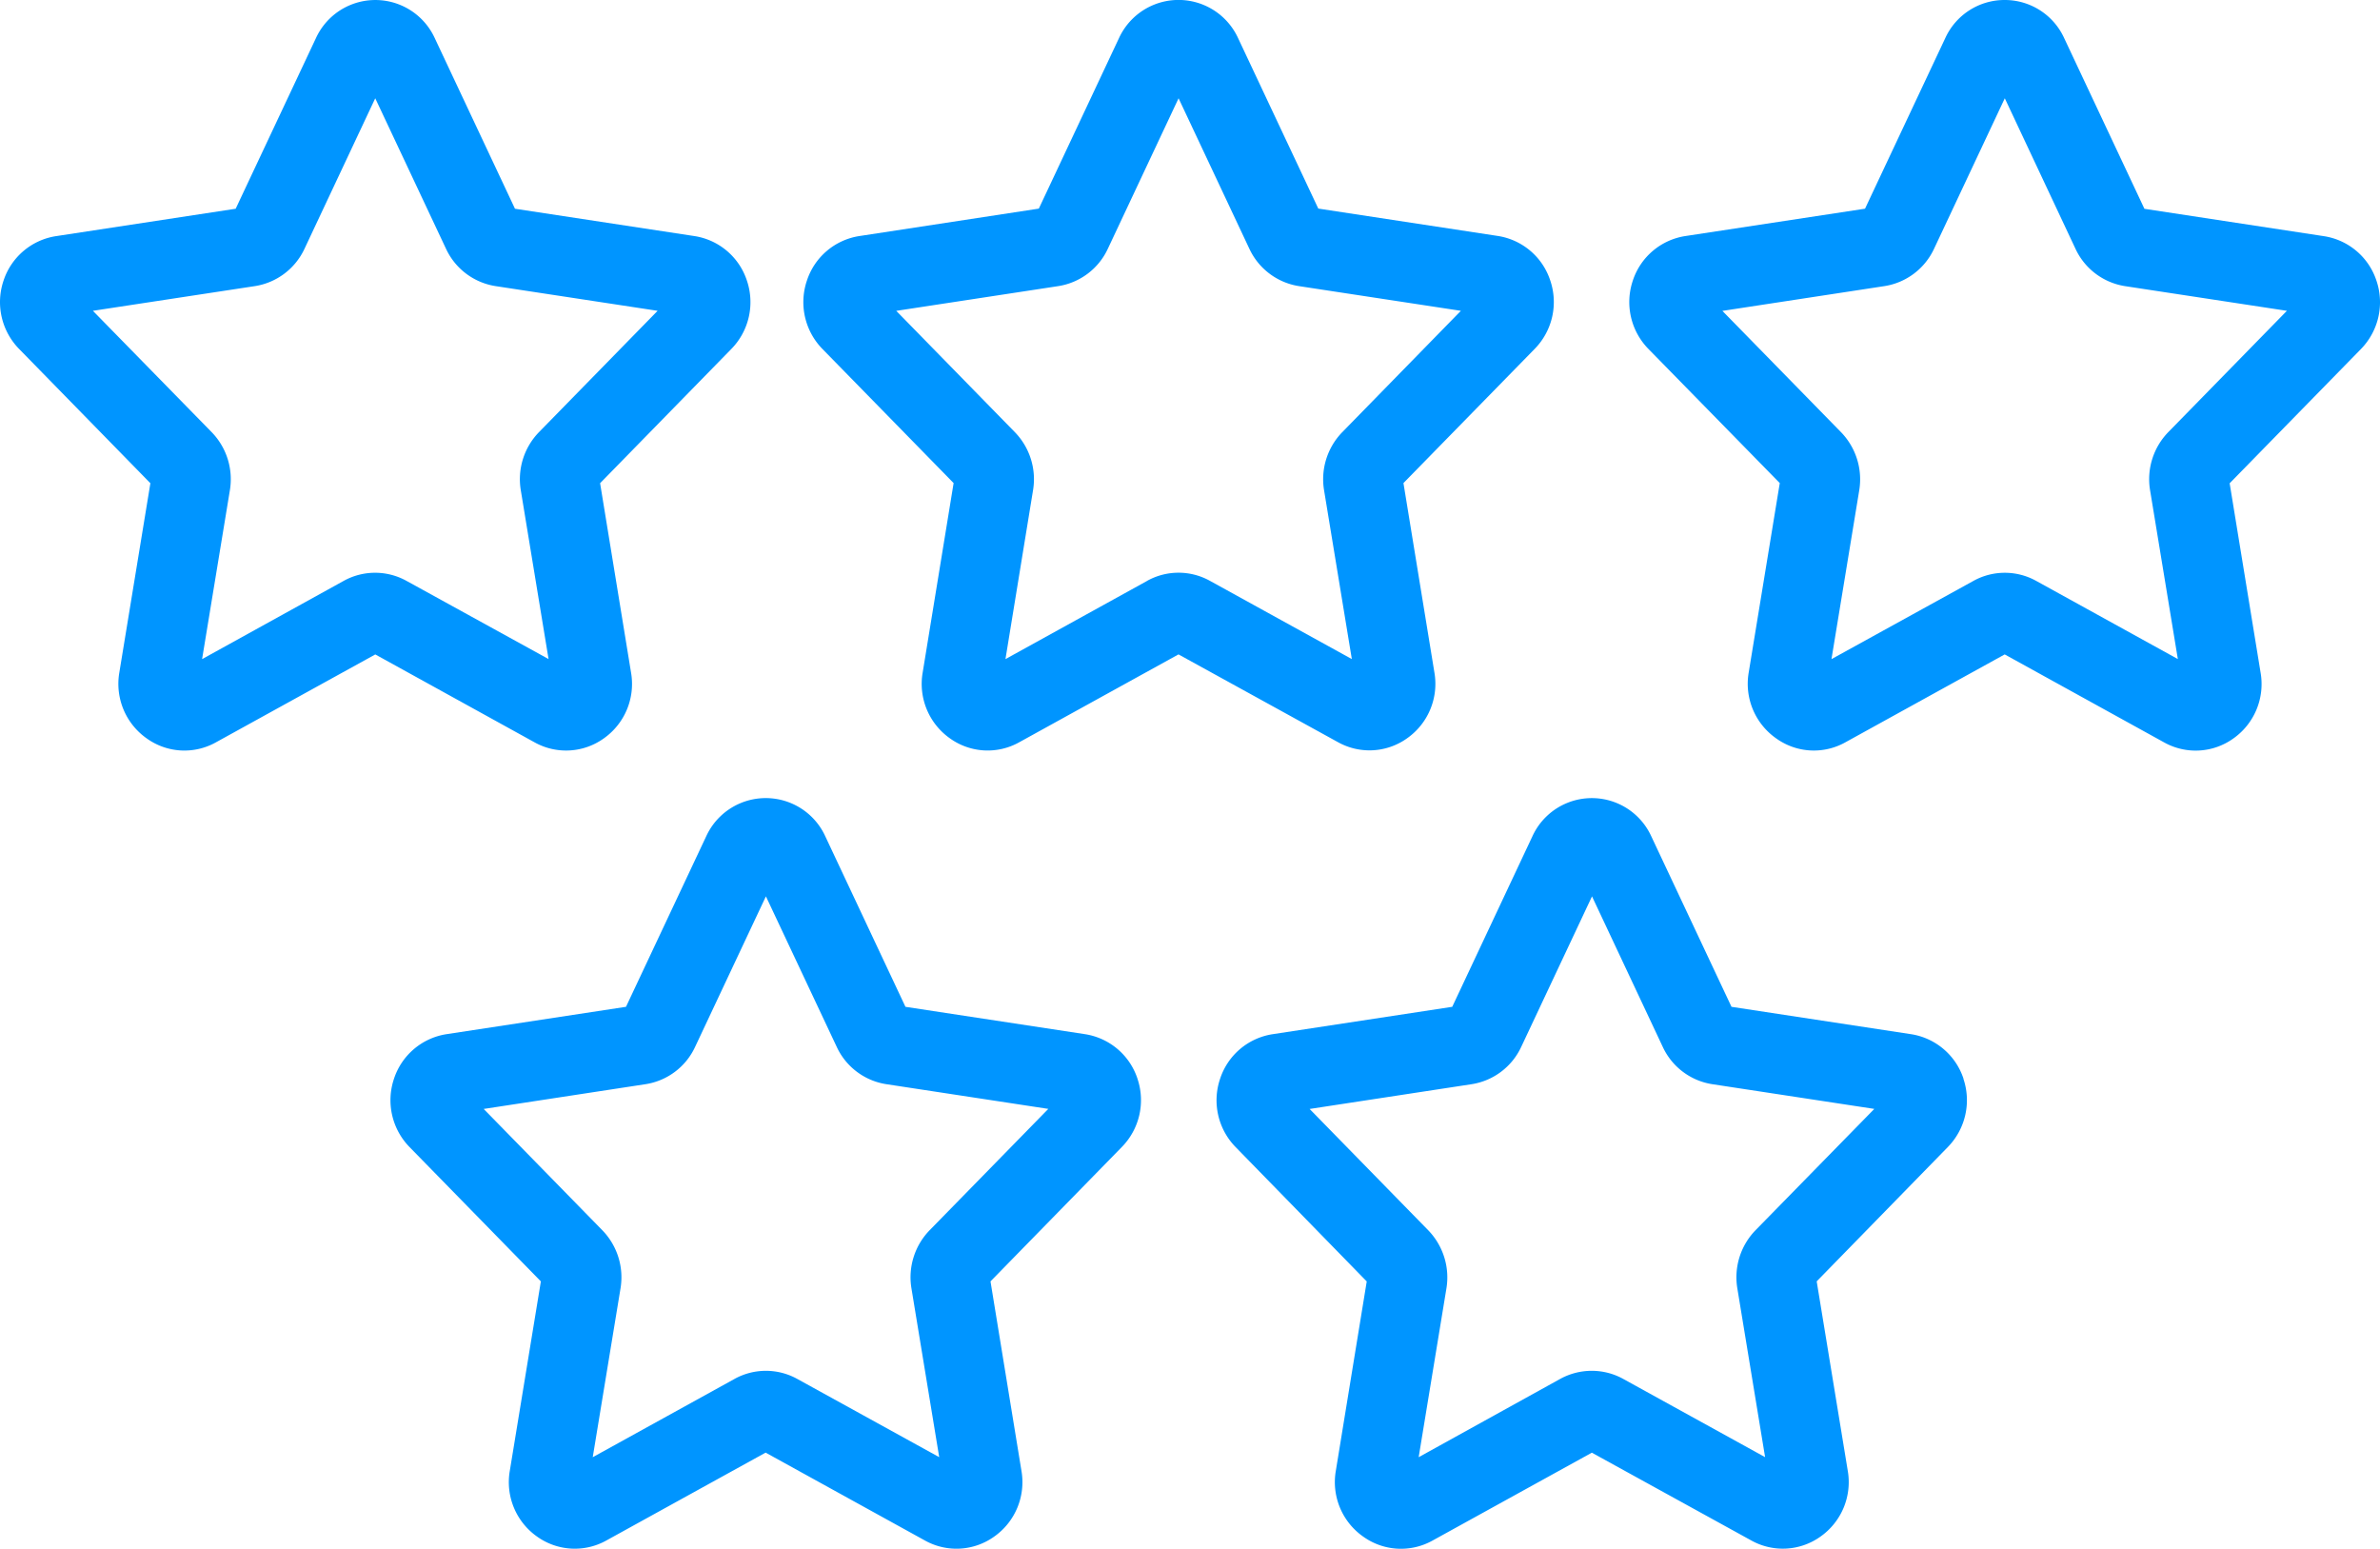
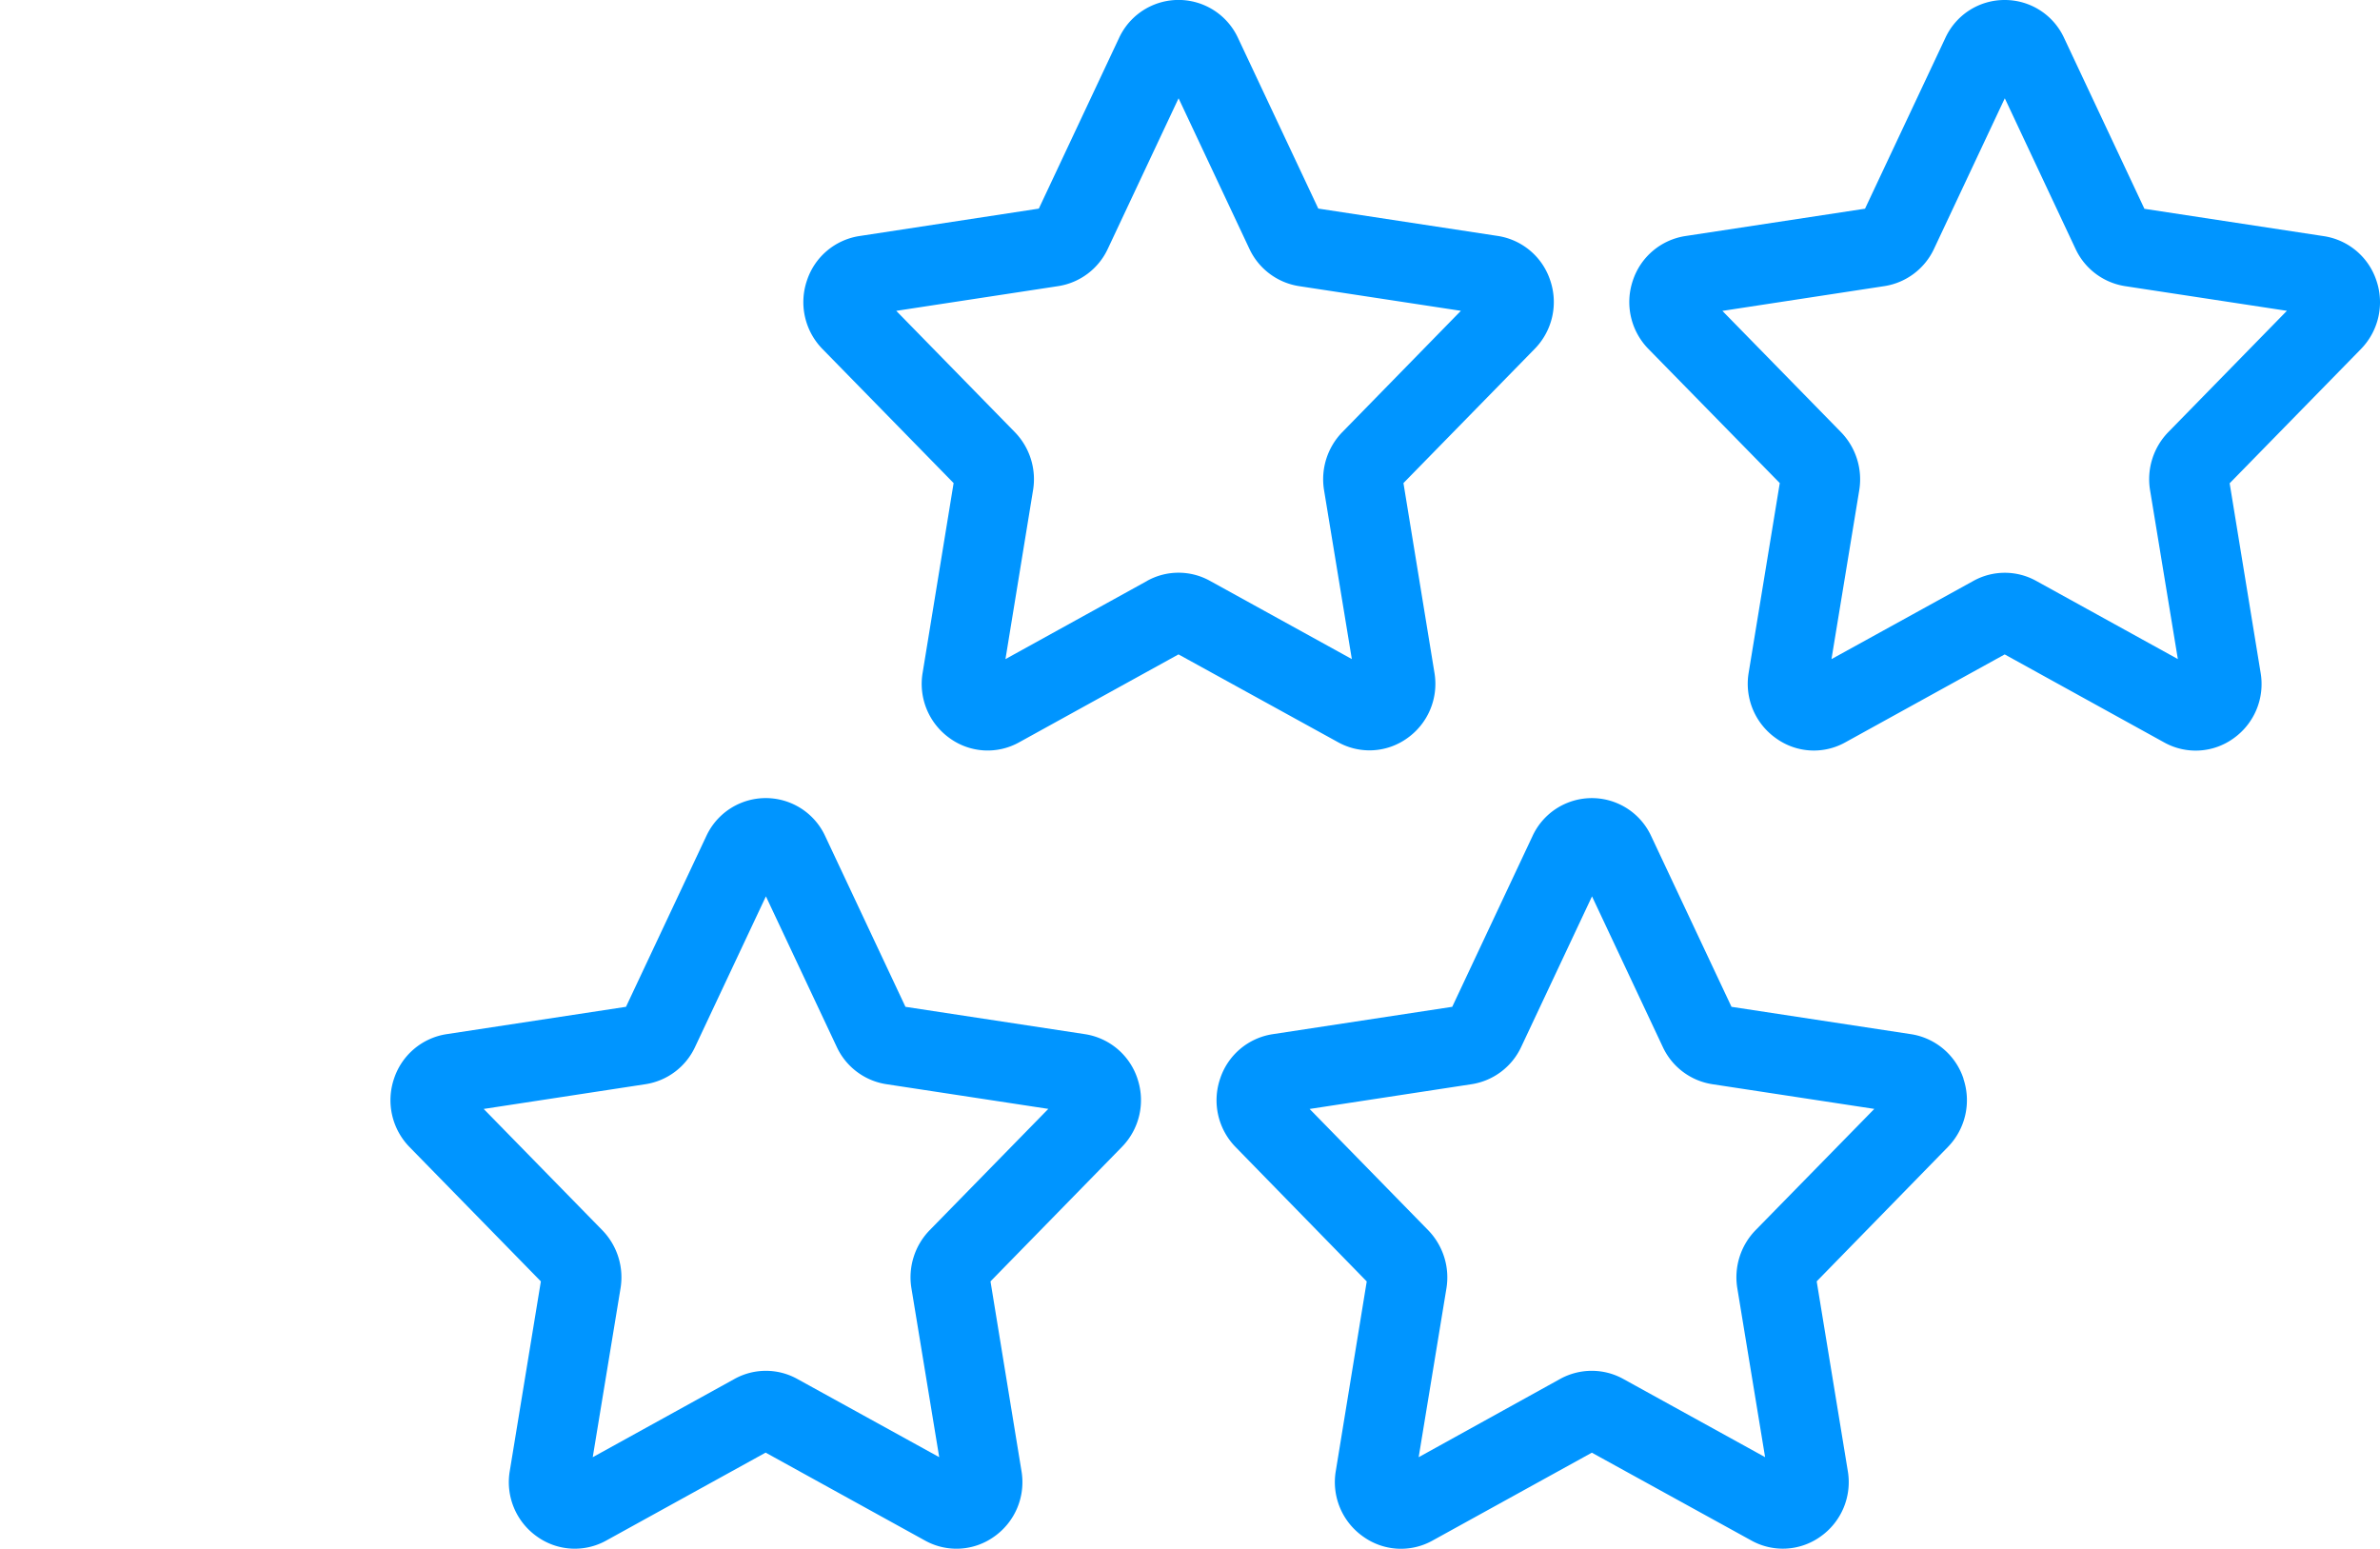
<svg xmlns="http://www.w3.org/2000/svg" width="114.8" height="74.697" viewBox="0 0 114.8 74.697">
  <g id="rating" transform="translate(-0.06 -10)">
-     <path id="Path_48" data-name="Path 48" d="M7.314,33.307l-1.5,9.143A3.215,3.215,0,0,0,7.14,45.617a3.112,3.112,0,0,0,3.327.192l7.695-4.244,7.691,4.244a3.12,3.12,0,0,0,3.328-.192A3.212,3.212,0,0,0,30.5,42.449l-1.494-9.143,6.331-6.475a3.231,3.231,0,0,0,.749-3.3,3.171,3.171,0,0,0-2.532-2.145L24.9,20.068l-3.872-8.235a3.153,3.153,0,0,0-5.726,0l-3.874,8.235-8.656,1.32A3.173,3.173,0,0,0,.232,23.532a3.231,3.231,0,0,0,.751,3.3ZM12.353,23.8A3.179,3.179,0,0,0,14.747,22l3.413-7.26L21.574,22a3.175,3.175,0,0,0,2.392,1.8l7.814,1.191-5.724,5.854a3.256,3.256,0,0,0-.877,2.79l1.341,8.153L19.67,38.018a3.129,3.129,0,0,0-3.034,0L9.808,41.791l1.341-8.149a3.256,3.256,0,0,0-.875-2.794L4.541,24.991Z" transform="translate(0 0)" fill="#0095ff" />
    <path id="Path_49" data-name="Path 49" d="M46.09,45.8a3.12,3.12,0,0,0,3.33-.192,3.21,3.21,0,0,0,1.316-3.166L49.242,33.3l6.333-6.475a3.229,3.229,0,0,0,.747-3.3,3.171,3.171,0,0,0-2.532-2.145l-8.656-1.32L41.26,11.827a3.161,3.161,0,0,0-5.734,0l-3.872,8.235L23,21.385a3.169,3.169,0,0,0-2.532,2.147,3.231,3.231,0,0,0,.749,3.3L27.544,33.3,26.05,42.447a3.212,3.212,0,0,0,1.32,3.168,3.116,3.116,0,0,0,3.328.192l7.693-4.244Zm-9.21-7.783-6.835,3.773,1.331-8.149a3.256,3.256,0,0,0-.875-2.794l-5.724-5.854L32.592,23.8a3.175,3.175,0,0,0,2.39-1.8l3.413-7.26,3.418,7.266A3.181,3.181,0,0,0,44.2,23.8l7.812,1.191-5.728,5.86a3.256,3.256,0,0,0-.873,2.785l1.341,8.153-6.843-3.773a3.122,3.122,0,0,0-3.032,0Z" transform="translate(18.514)" fill="#0095ff" />
    <path id="Path_50" data-name="Path 50" d="M59.2,10a3.141,3.141,0,0,0-2.861,1.831l-3.874,8.235L43.8,21.385a3.175,3.175,0,0,0-2.534,2.145,3.231,3.231,0,0,0,.751,3.3L48.353,33.3l-1.5,9.143a3.215,3.215,0,0,0,1.329,3.173,3.112,3.112,0,0,0,3.327.192l7.693-4.244L66.9,45.812a3.12,3.12,0,0,0,3.328-.191,3.212,3.212,0,0,0,1.319-3.168l-1.494-9.143,6.333-6.475a3.233,3.233,0,0,0,.747-3.3A3.171,3.171,0,0,0,74.6,21.391l-8.658-1.32-3.872-8.235A3.147,3.147,0,0,0,59.2,10Zm3.417,12A3.175,3.175,0,0,0,65,23.8l7.814,1.191-5.724,5.854a3.256,3.256,0,0,0-.877,2.79l1.341,8.153L60.725,38.02a3.124,3.124,0,0,0-3.035,0l-6.843,3.771,1.341-8.156a3.265,3.265,0,0,0-.877-2.786l-5.726-5.854L53.4,23.8a3.179,3.179,0,0,0,2.394-1.8l3.413-7.26Z" transform="translate(37.555 0)" fill="#0095ff" />
    <path id="Path_51" data-name="Path 51" d="M45.928,43.636a3.175,3.175,0,0,0-2.534-2.149l-8.658-1.319-3.872-8.235a3.159,3.159,0,0,0-5.734,0l-3.874,8.235L12.6,41.487a3.177,3.177,0,0,0-2.534,2.149,3.233,3.233,0,0,0,.753,3.3l6.331,6.475-1.5,9.145a3.208,3.208,0,0,0,1.32,3.166,3.124,3.124,0,0,0,3.328.192l7.693-4.244,7.693,4.244a3.124,3.124,0,0,0,3.33-.192,3.21,3.21,0,0,0,1.318-3.166l-1.494-9.145,6.329-6.475a3.227,3.227,0,0,0,.76-3.3ZM35.9,50.946a3.256,3.256,0,0,0-.877,2.79l1.341,8.153-6.843-3.771a3.125,3.125,0,0,0-3.034,0l-6.835,3.773,1.341-8.149a3.256,3.256,0,0,0-.875-2.794l-5.726-5.854L22.2,43.9a3.168,3.168,0,0,0,2.39-1.8l3.415-7.26L31.421,42.1a3.168,3.168,0,0,0,2.394,1.8l7.812,1.191Z" transform="translate(8.999 18.393)" fill="#0095ff" />
    <path id="Path_52" data-name="Path 52" d="M66.729,43.637a3.177,3.177,0,0,0-2.536-2.151l-8.656-1.319-3.874-8.235a3.152,3.152,0,0,0-5.724,0l-3.872,8.235L33.4,41.488a3.173,3.173,0,0,0-2.53,2.149,3.227,3.227,0,0,0,.753,3.3l6.32,6.475-1.492,9.141a3.208,3.208,0,0,0,1.327,3.171,3.124,3.124,0,0,0,3.33.192l7.693-4.244L56.5,65.911a3.123,3.123,0,0,0,3.328-.191,3.212,3.212,0,0,0,1.319-3.166l-1.5-9.145,6.32-6.473a3.233,3.233,0,0,0,.756-3.3ZM56.694,50.945a3.256,3.256,0,0,0-.877,2.79l1.341,8.153-6.835-3.769a3.133,3.133,0,0,0-1.517-.395,3.166,3.166,0,0,0-1.519.383L40.448,61.89l1.341-8.156a3.265,3.265,0,0,0-.877-2.786l-5.724-5.854L43,43.9a3.177,3.177,0,0,0,2.394-1.8l3.415-7.26L52.222,42.1a3.166,3.166,0,0,0,2.392,1.8l7.812,1.191Z" transform="translate(28.042 18.394)" fill="#0095ff" />
  </g>
</svg>